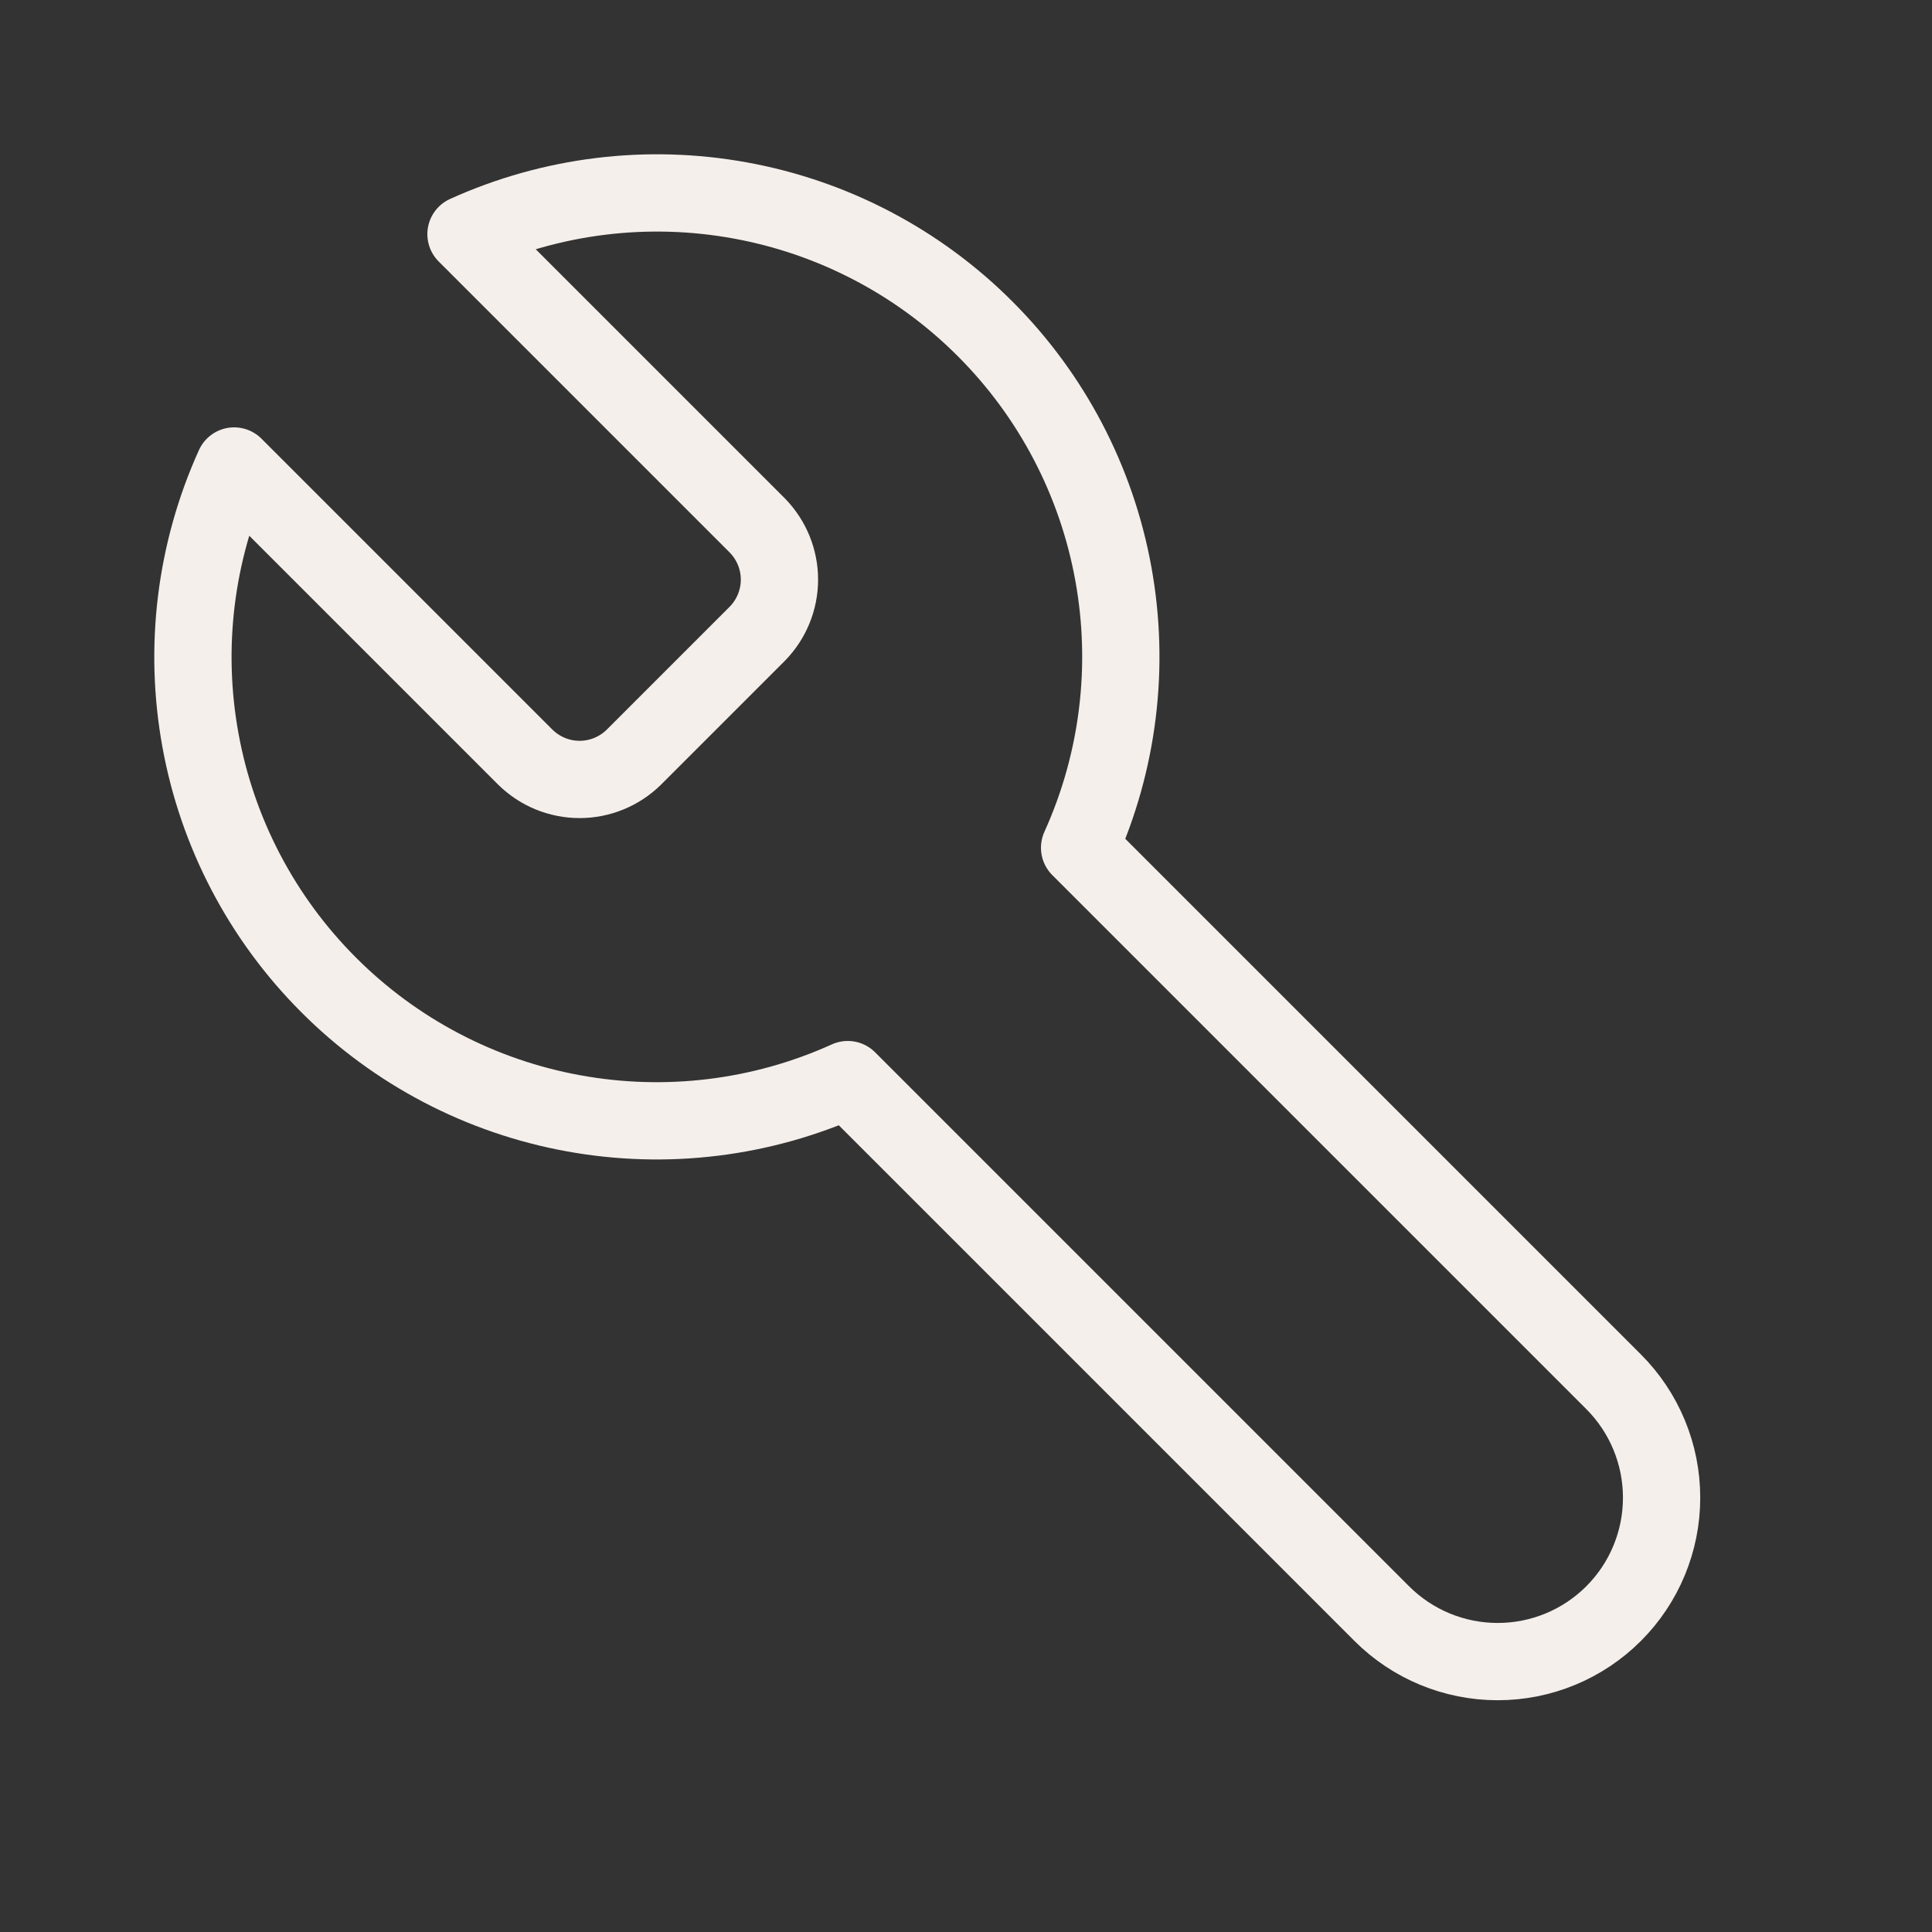
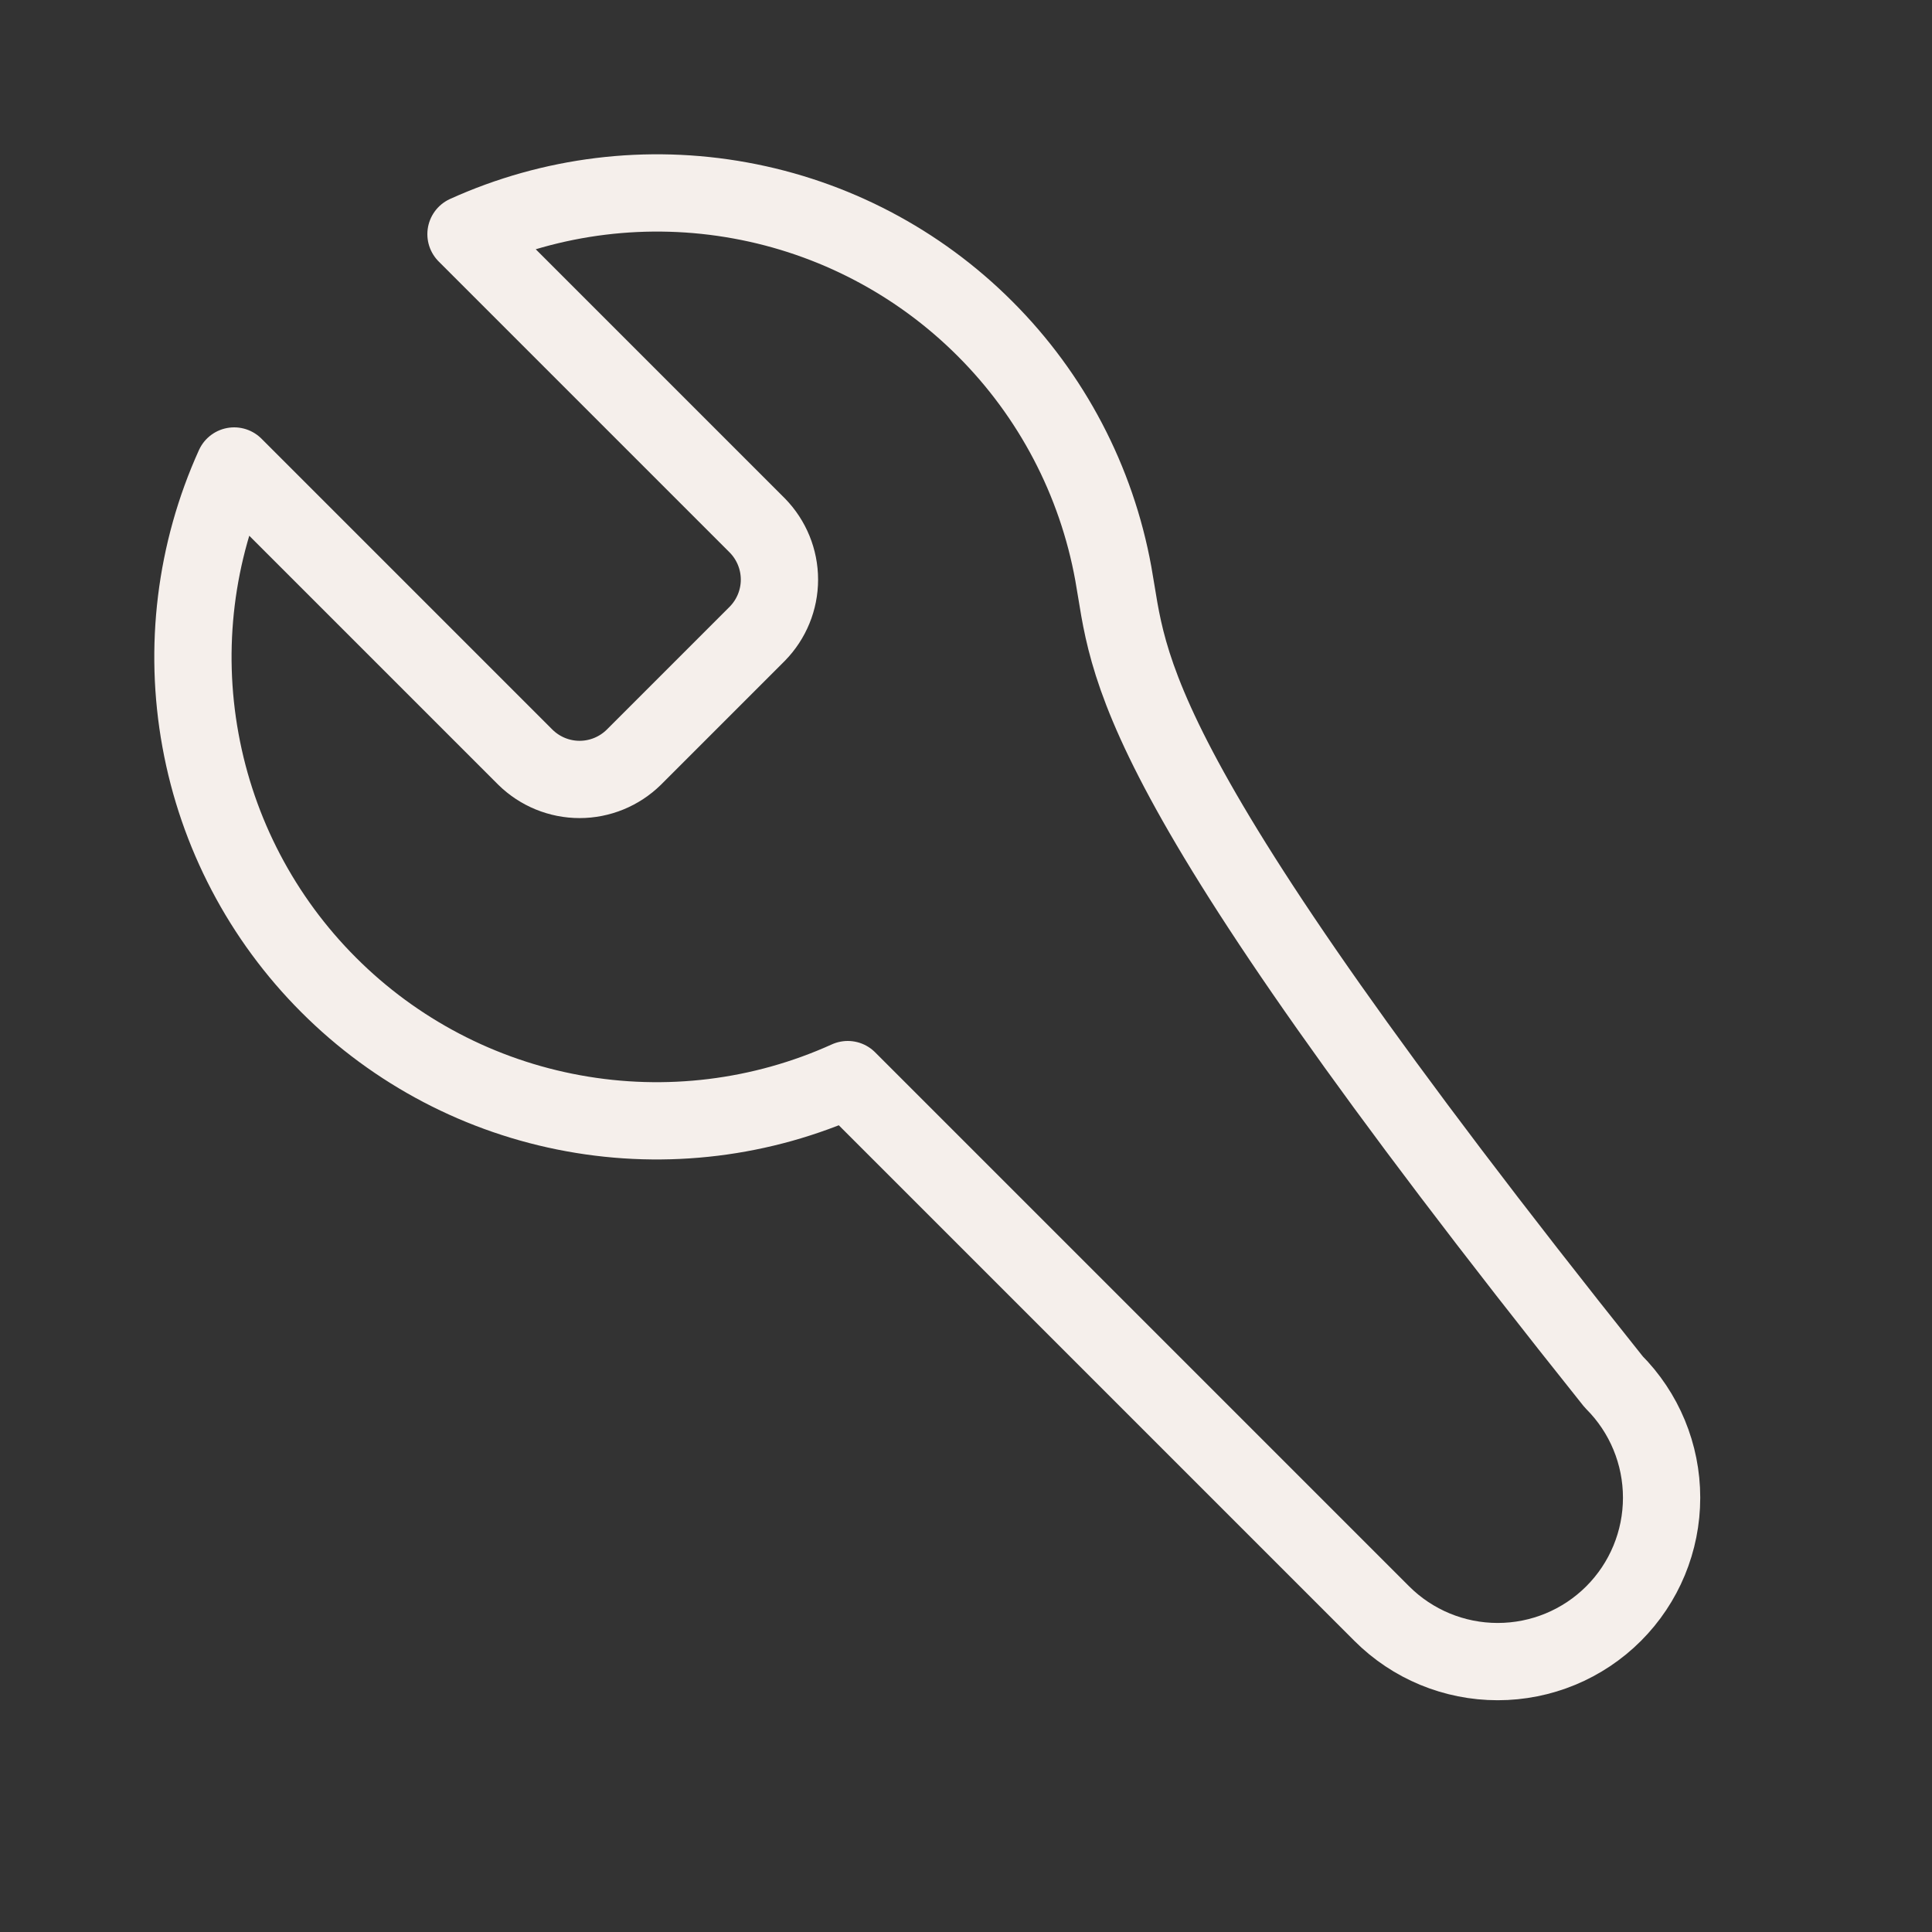
<svg xmlns="http://www.w3.org/2000/svg" width="25" height="25" viewBox="0 0 25 25" fill="none">
  <rect x="0" y="0" width="25" height="25" fill="#333333" stroke="none" />
-   <path d="M9.8 6.8C9.983 6.987 10.086 7.238 10.086 7.5C10.086 7.762 9.983 8.013 9.8 8.2L8.2 9.8C8.013 9.983 7.762 10.086 7.5 10.086C7.238 10.086 6.987 9.983 6.8 9.8L3.03 6.03C2.527 7.141 2.375 8.379 2.594 9.579C2.812 10.779 3.391 11.884 4.254 12.746C5.116 13.609 6.221 14.188 7.421 14.406C8.621 14.625 9.859 14.473 10.97 13.97L17.88 20.88C18.278 21.278 18.817 21.501 19.38 21.501C19.943 21.501 20.482 21.278 20.88 20.88C21.278 20.482 21.501 19.943 21.501 19.38C21.501 18.817 21.278 18.278 20.88 17.88L13.97 10.97C14.473 9.859 14.625 8.621 14.406 7.421C14.188 6.221 13.609 5.116 12.746 4.254C11.884 3.391 10.779 2.812 9.579 2.594C8.379 2.375 7.141 2.527 6.03 3.03L9.79 6.79L9.8 6.8Z" stroke="#F5EFEB" stroke-linecap="round" stroke-linejoin="round" />
+   <path d="M9.8 6.8C9.983 6.987 10.086 7.238 10.086 7.5C10.086 7.762 9.983 8.013 9.8 8.2L8.2 9.8C8.013 9.983 7.762 10.086 7.5 10.086C7.238 10.086 6.987 9.983 6.8 9.8L3.03 6.03C2.527 7.141 2.375 8.379 2.594 9.579C2.812 10.779 3.391 11.884 4.254 12.746C5.116 13.609 6.221 14.188 7.421 14.406C8.621 14.625 9.859 14.473 10.97 13.97L17.88 20.88C18.278 21.278 18.817 21.501 19.38 21.501C19.943 21.501 20.482 21.278 20.88 20.88C21.278 20.482 21.501 19.943 21.501 19.38C21.501 18.817 21.278 18.278 20.88 17.88C14.473 9.859 14.625 8.621 14.406 7.421C14.188 6.221 13.609 5.116 12.746 4.254C11.884 3.391 10.779 2.812 9.579 2.594C8.379 2.375 7.141 2.527 6.03 3.03L9.79 6.79L9.8 6.8Z" stroke="#F5EFEB" stroke-linecap="round" stroke-linejoin="round" />
</svg>